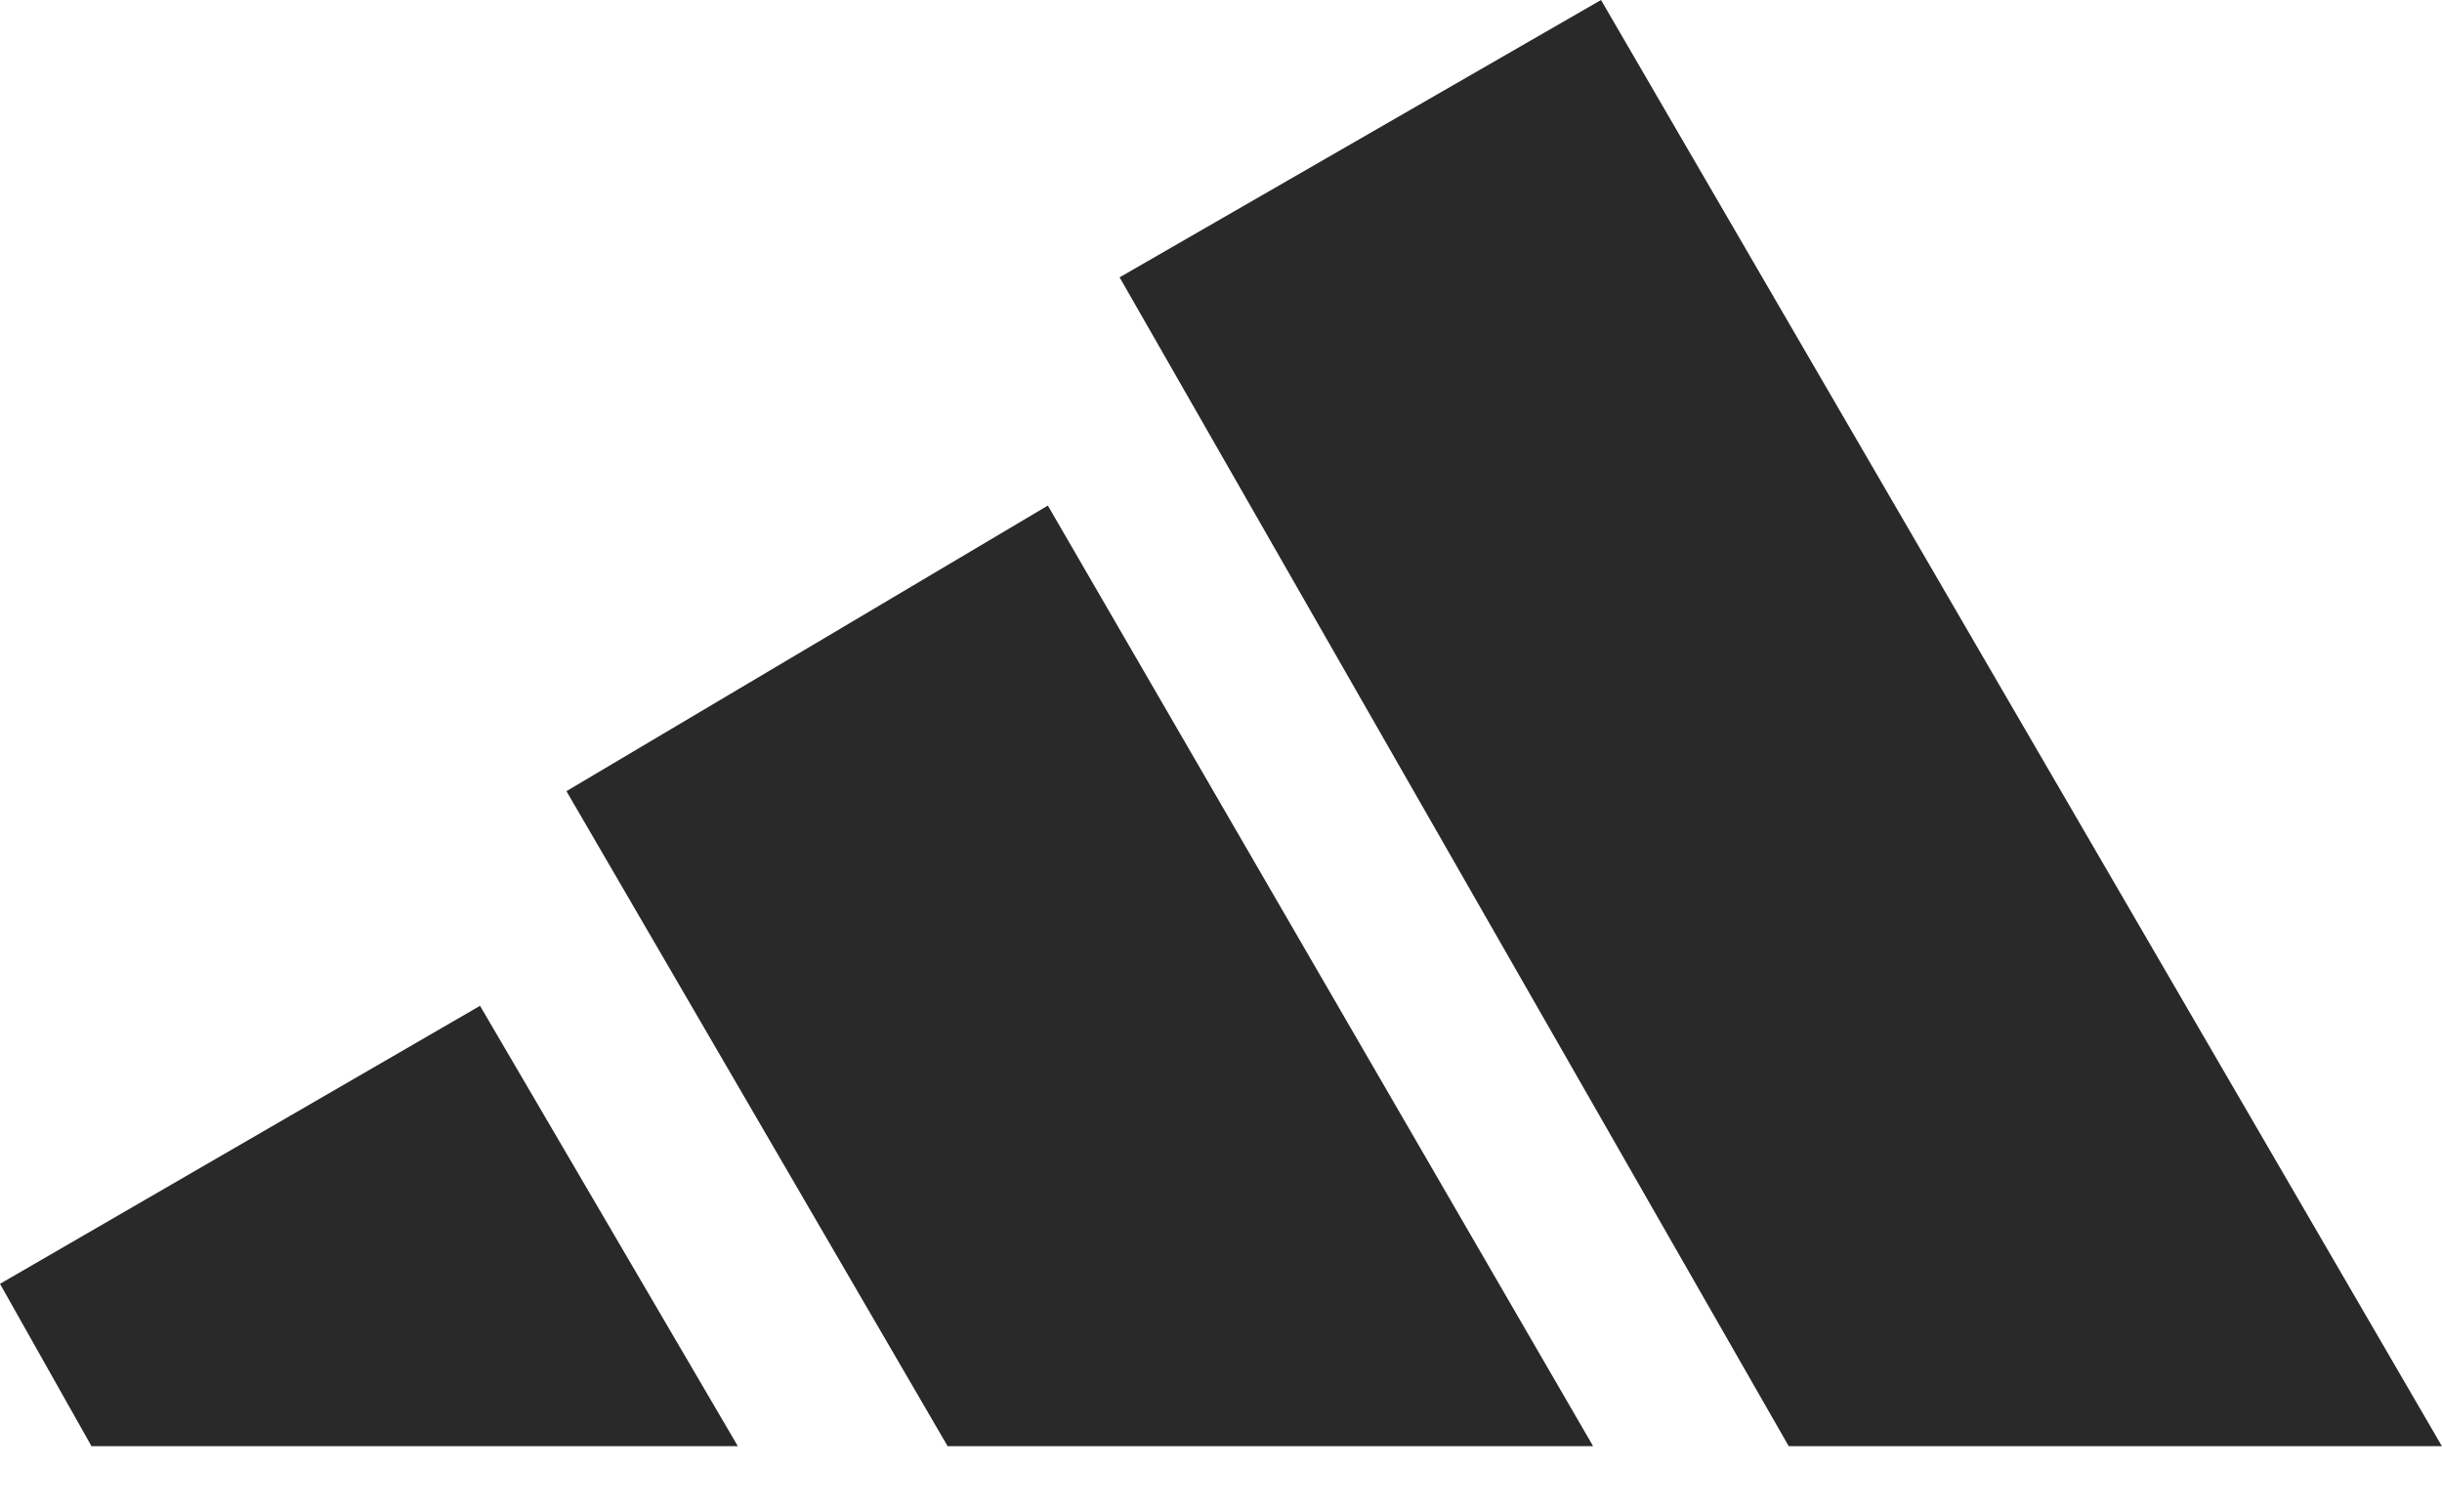
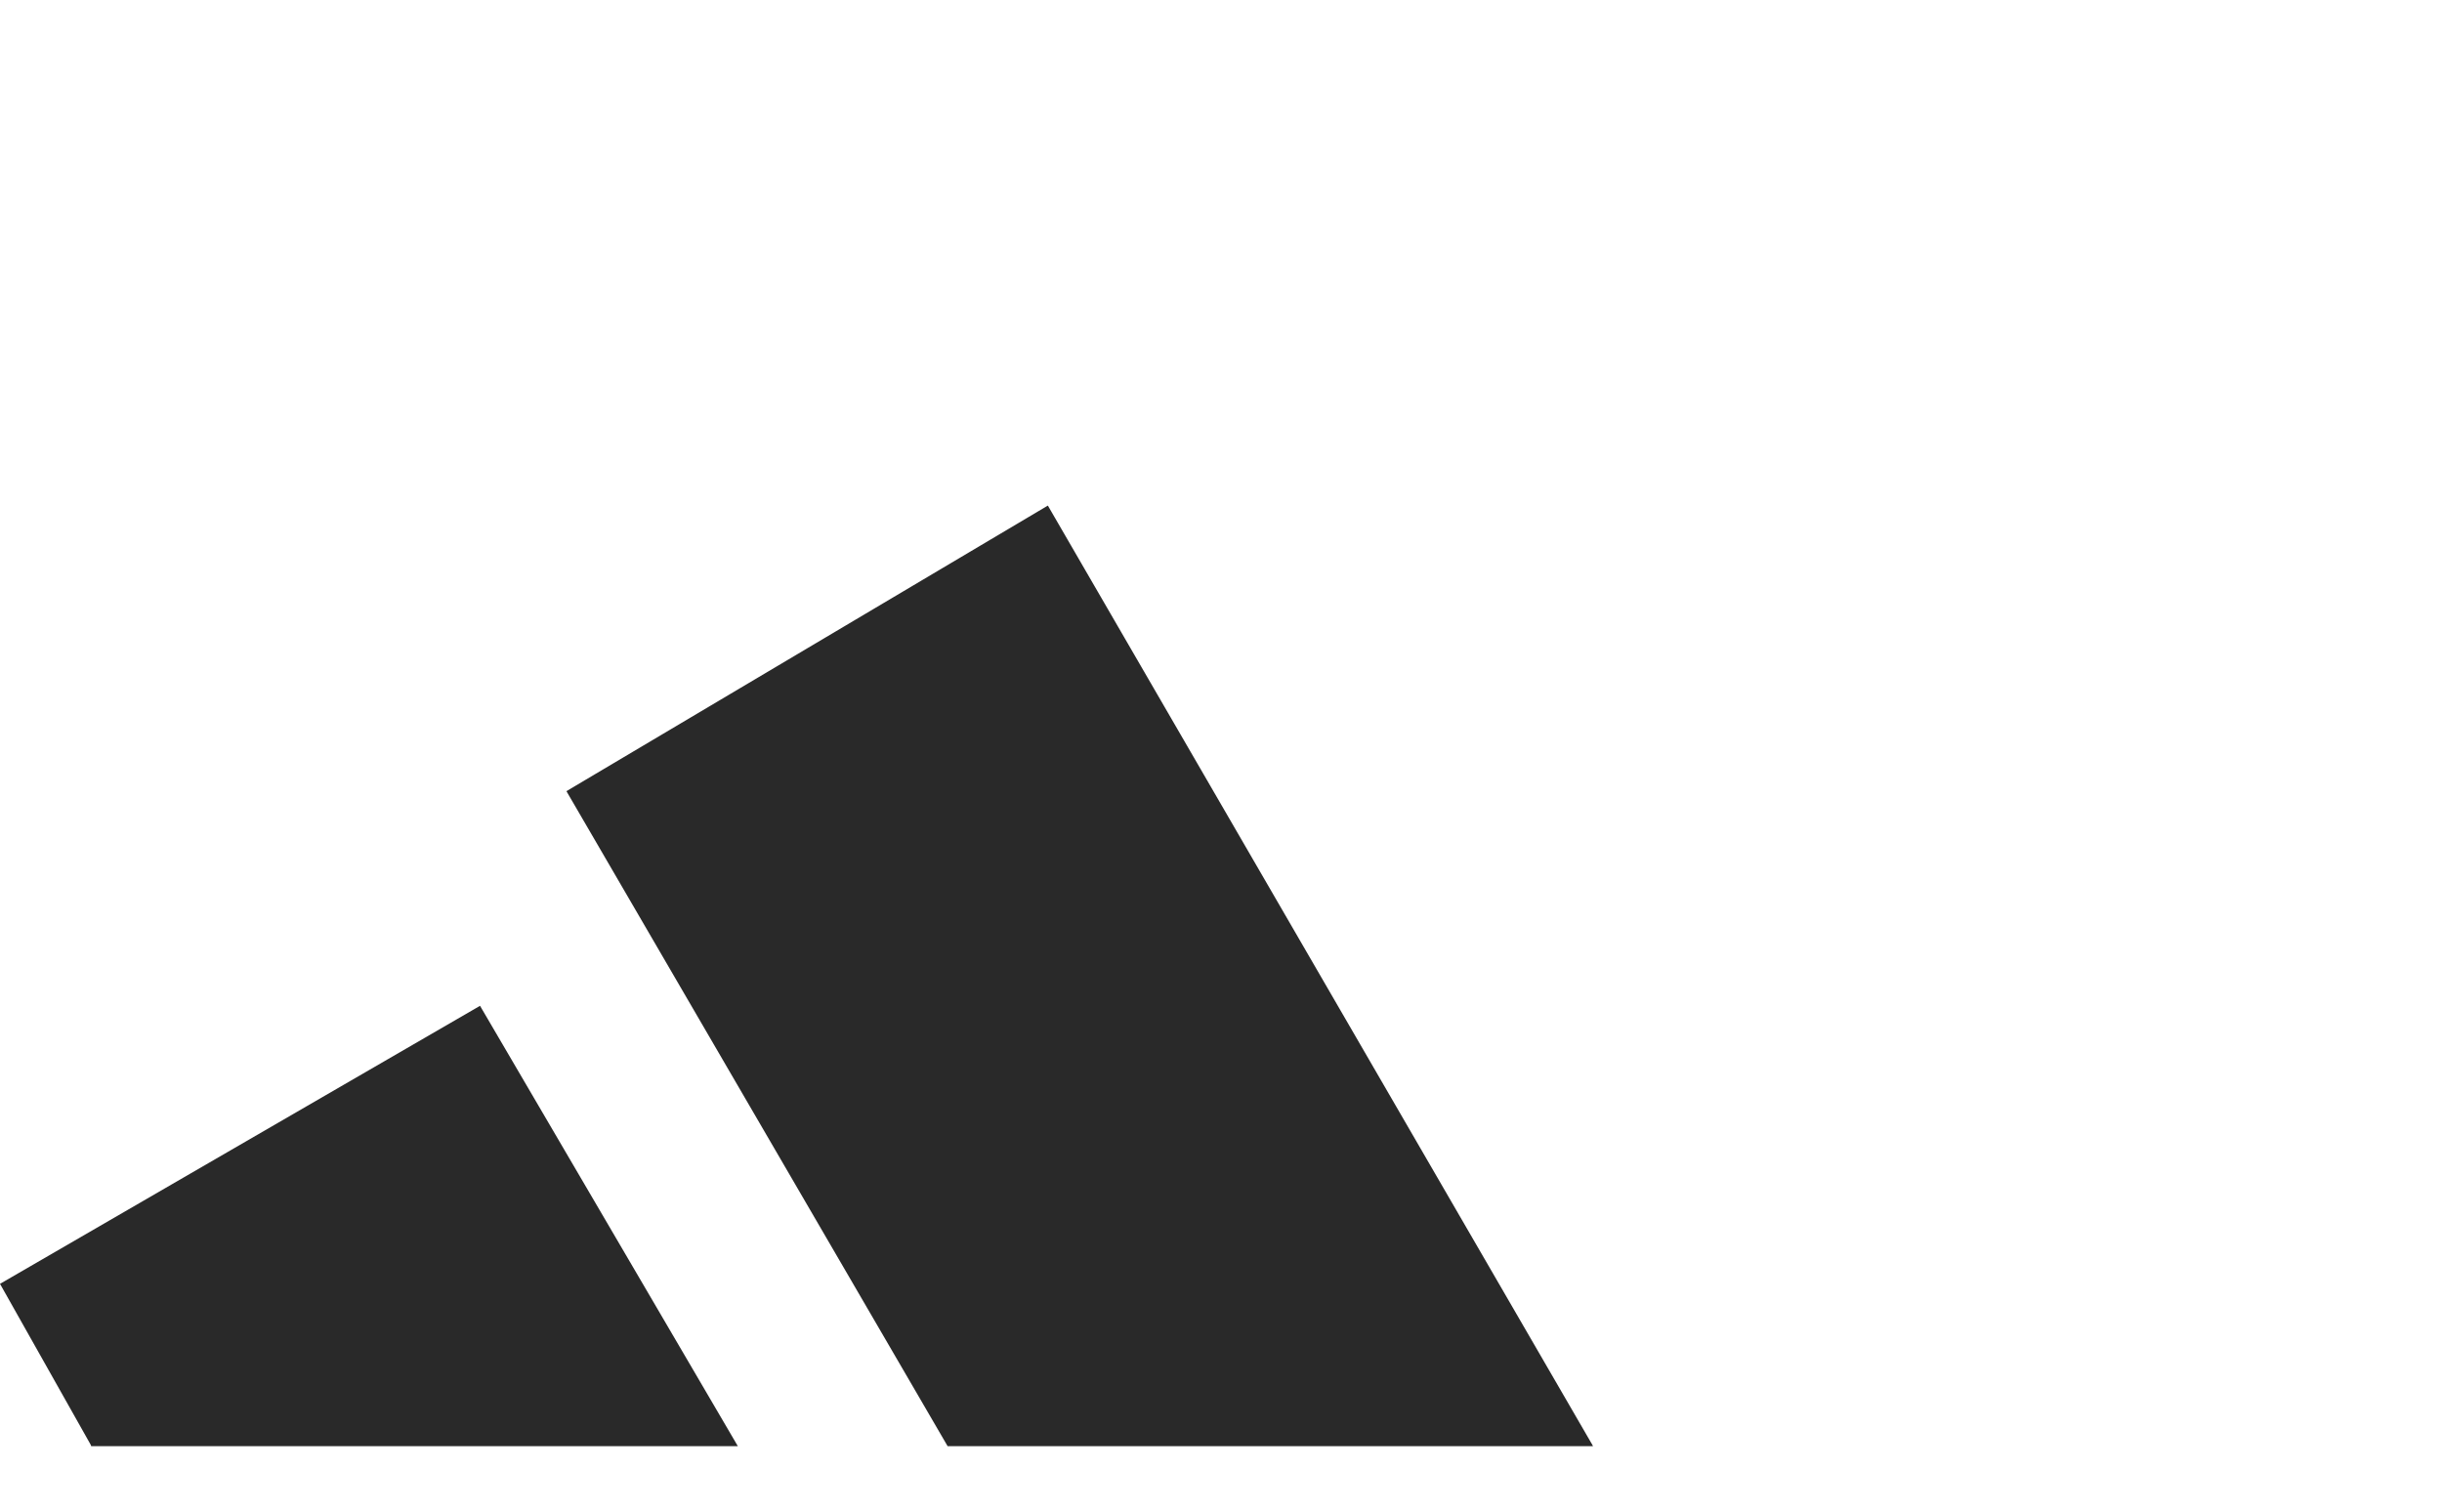
<svg xmlns="http://www.w3.org/2000/svg" width="21" height="13" viewBox="0 0 21 13" fill="none">
-   <path d="M6.345 12.437H0.784L0.78 12.425L0 11.041L4.128 8.65L6.345 12.437Z" fill="#292929" />
+   <path d="M6.345 12.437H0.784L0.78 12.425L0 11.041L4.128 8.65L6.345 12.437" fill="#292929" />
  <path d="M13.699 12.437H8.149L4.871 6.804L9.011 4.348L13.693 12.425L13.699 12.437Z" fill="#292929" />
-   <path d="M21 12.437H15.382L9.628 2.385L13.768 0L20.992 12.425L21 12.437Z" fill="#292929" />
</svg>